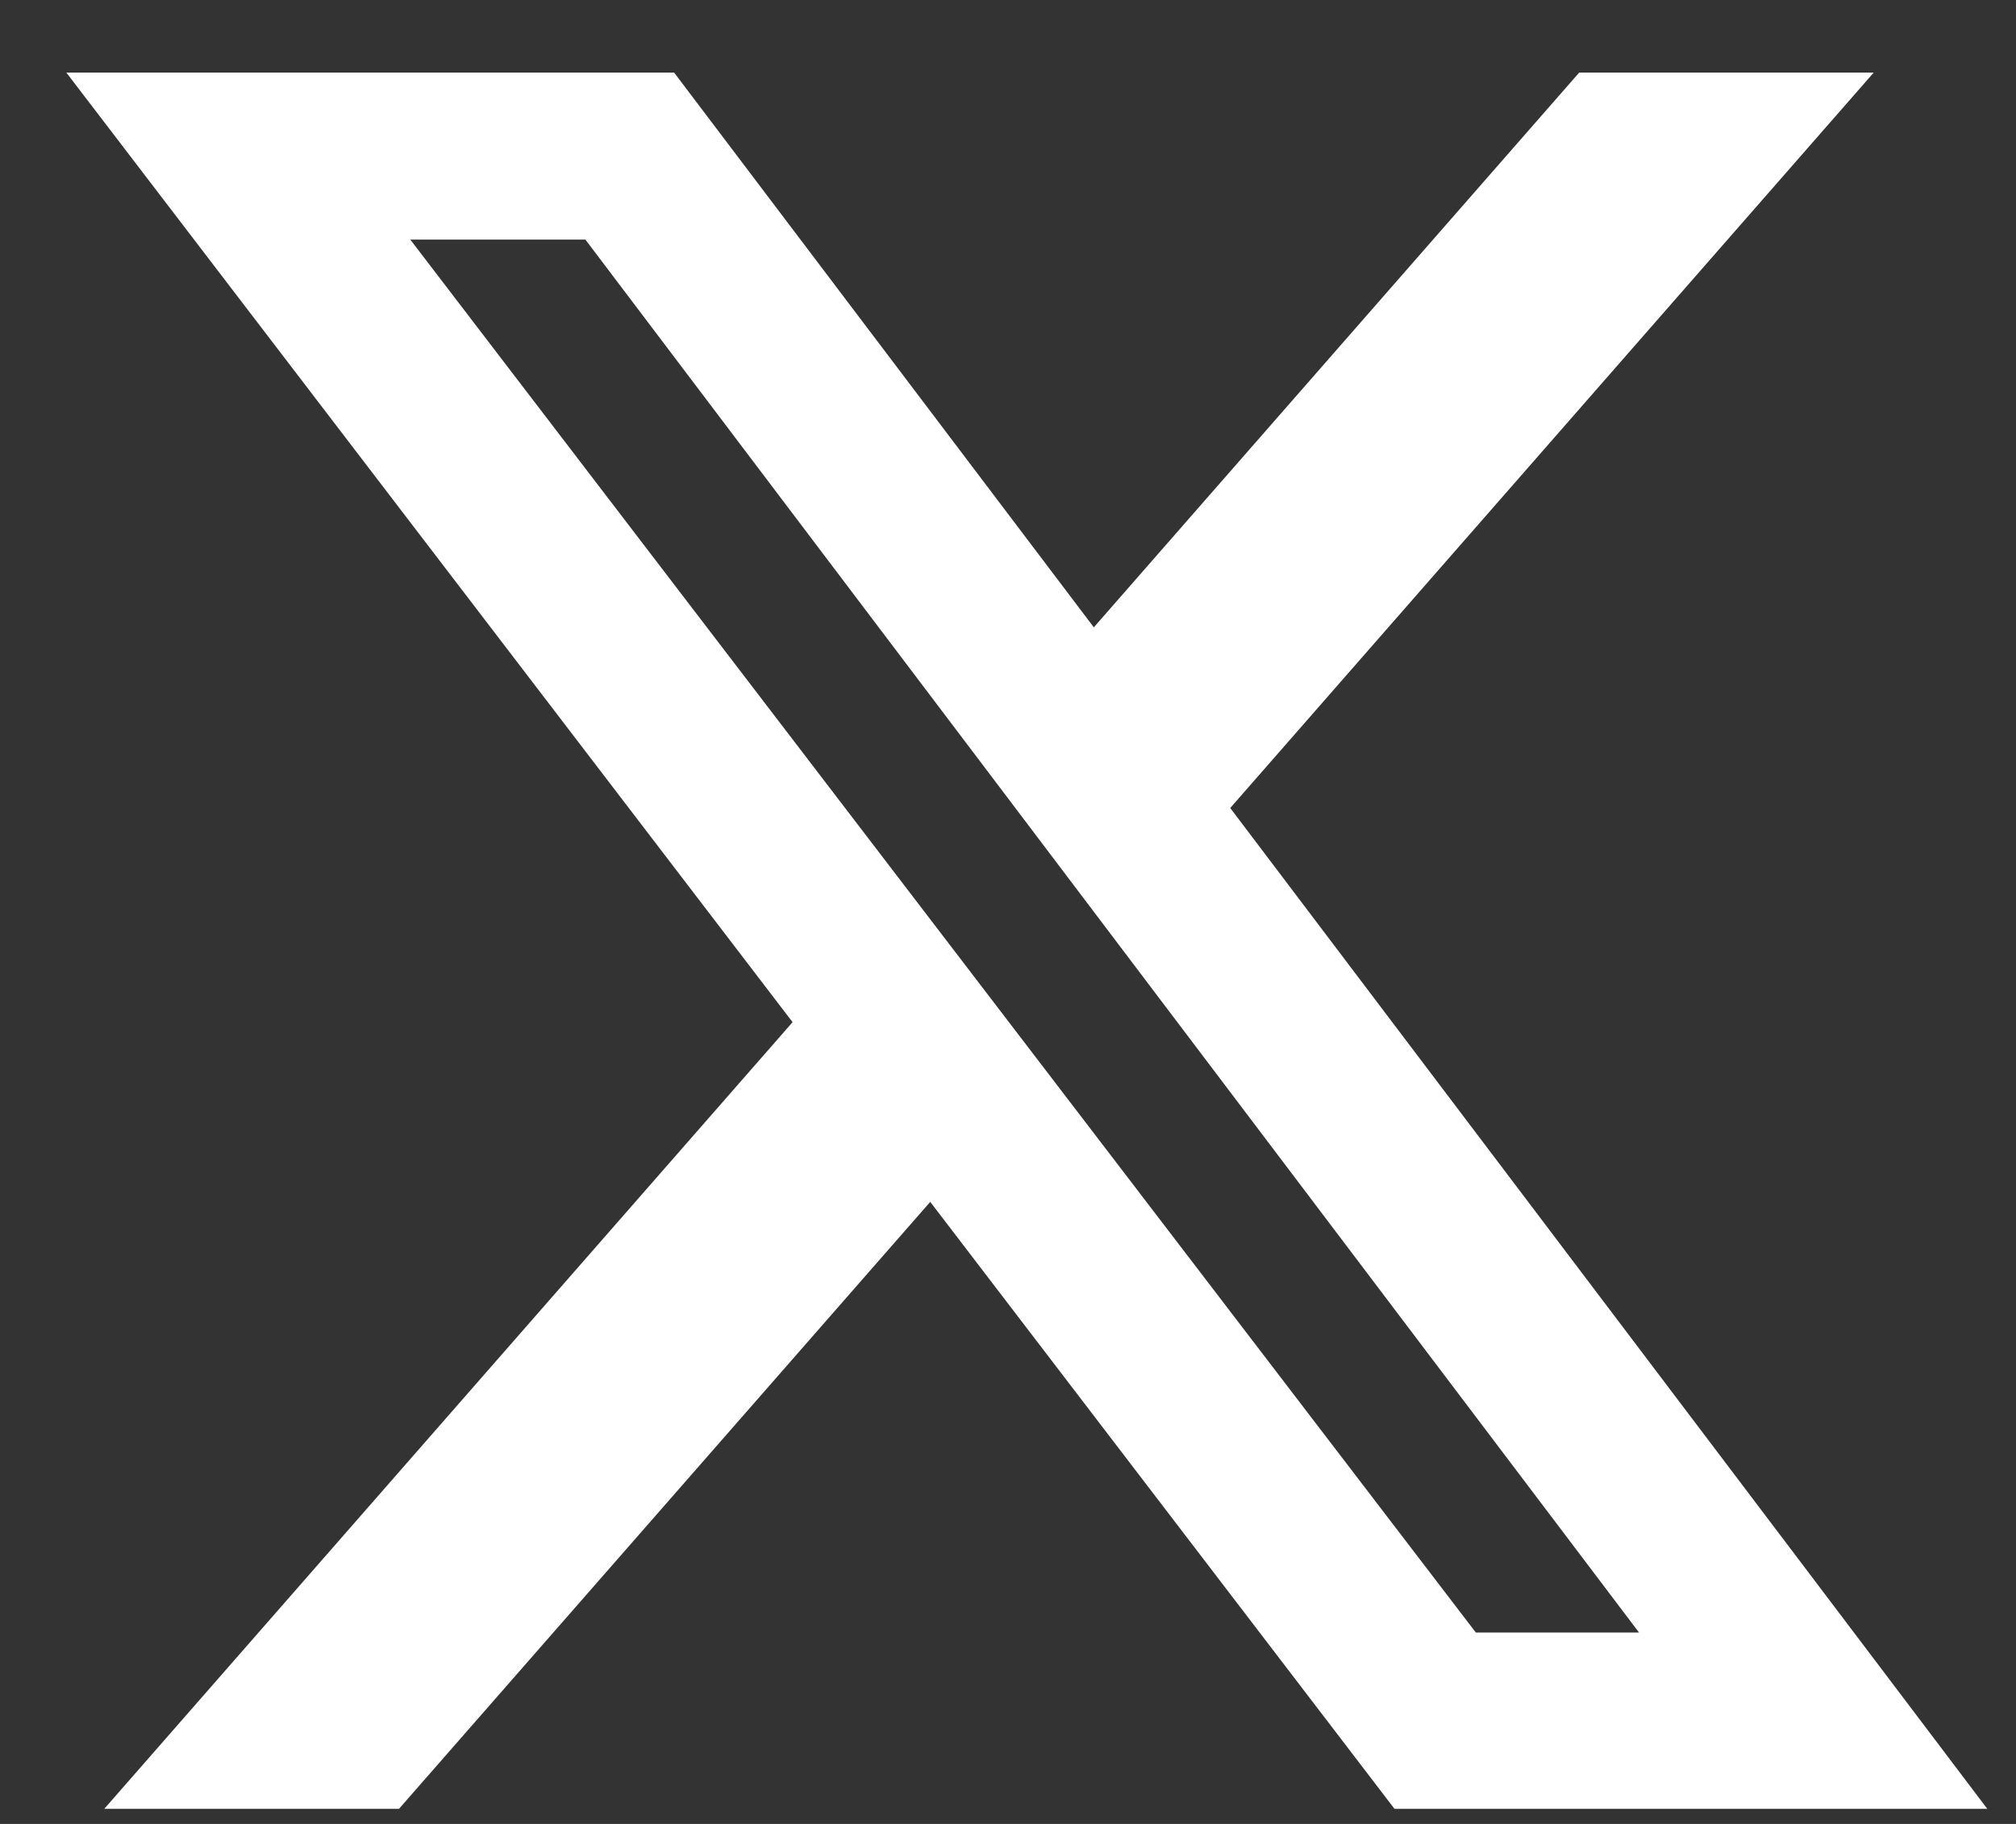
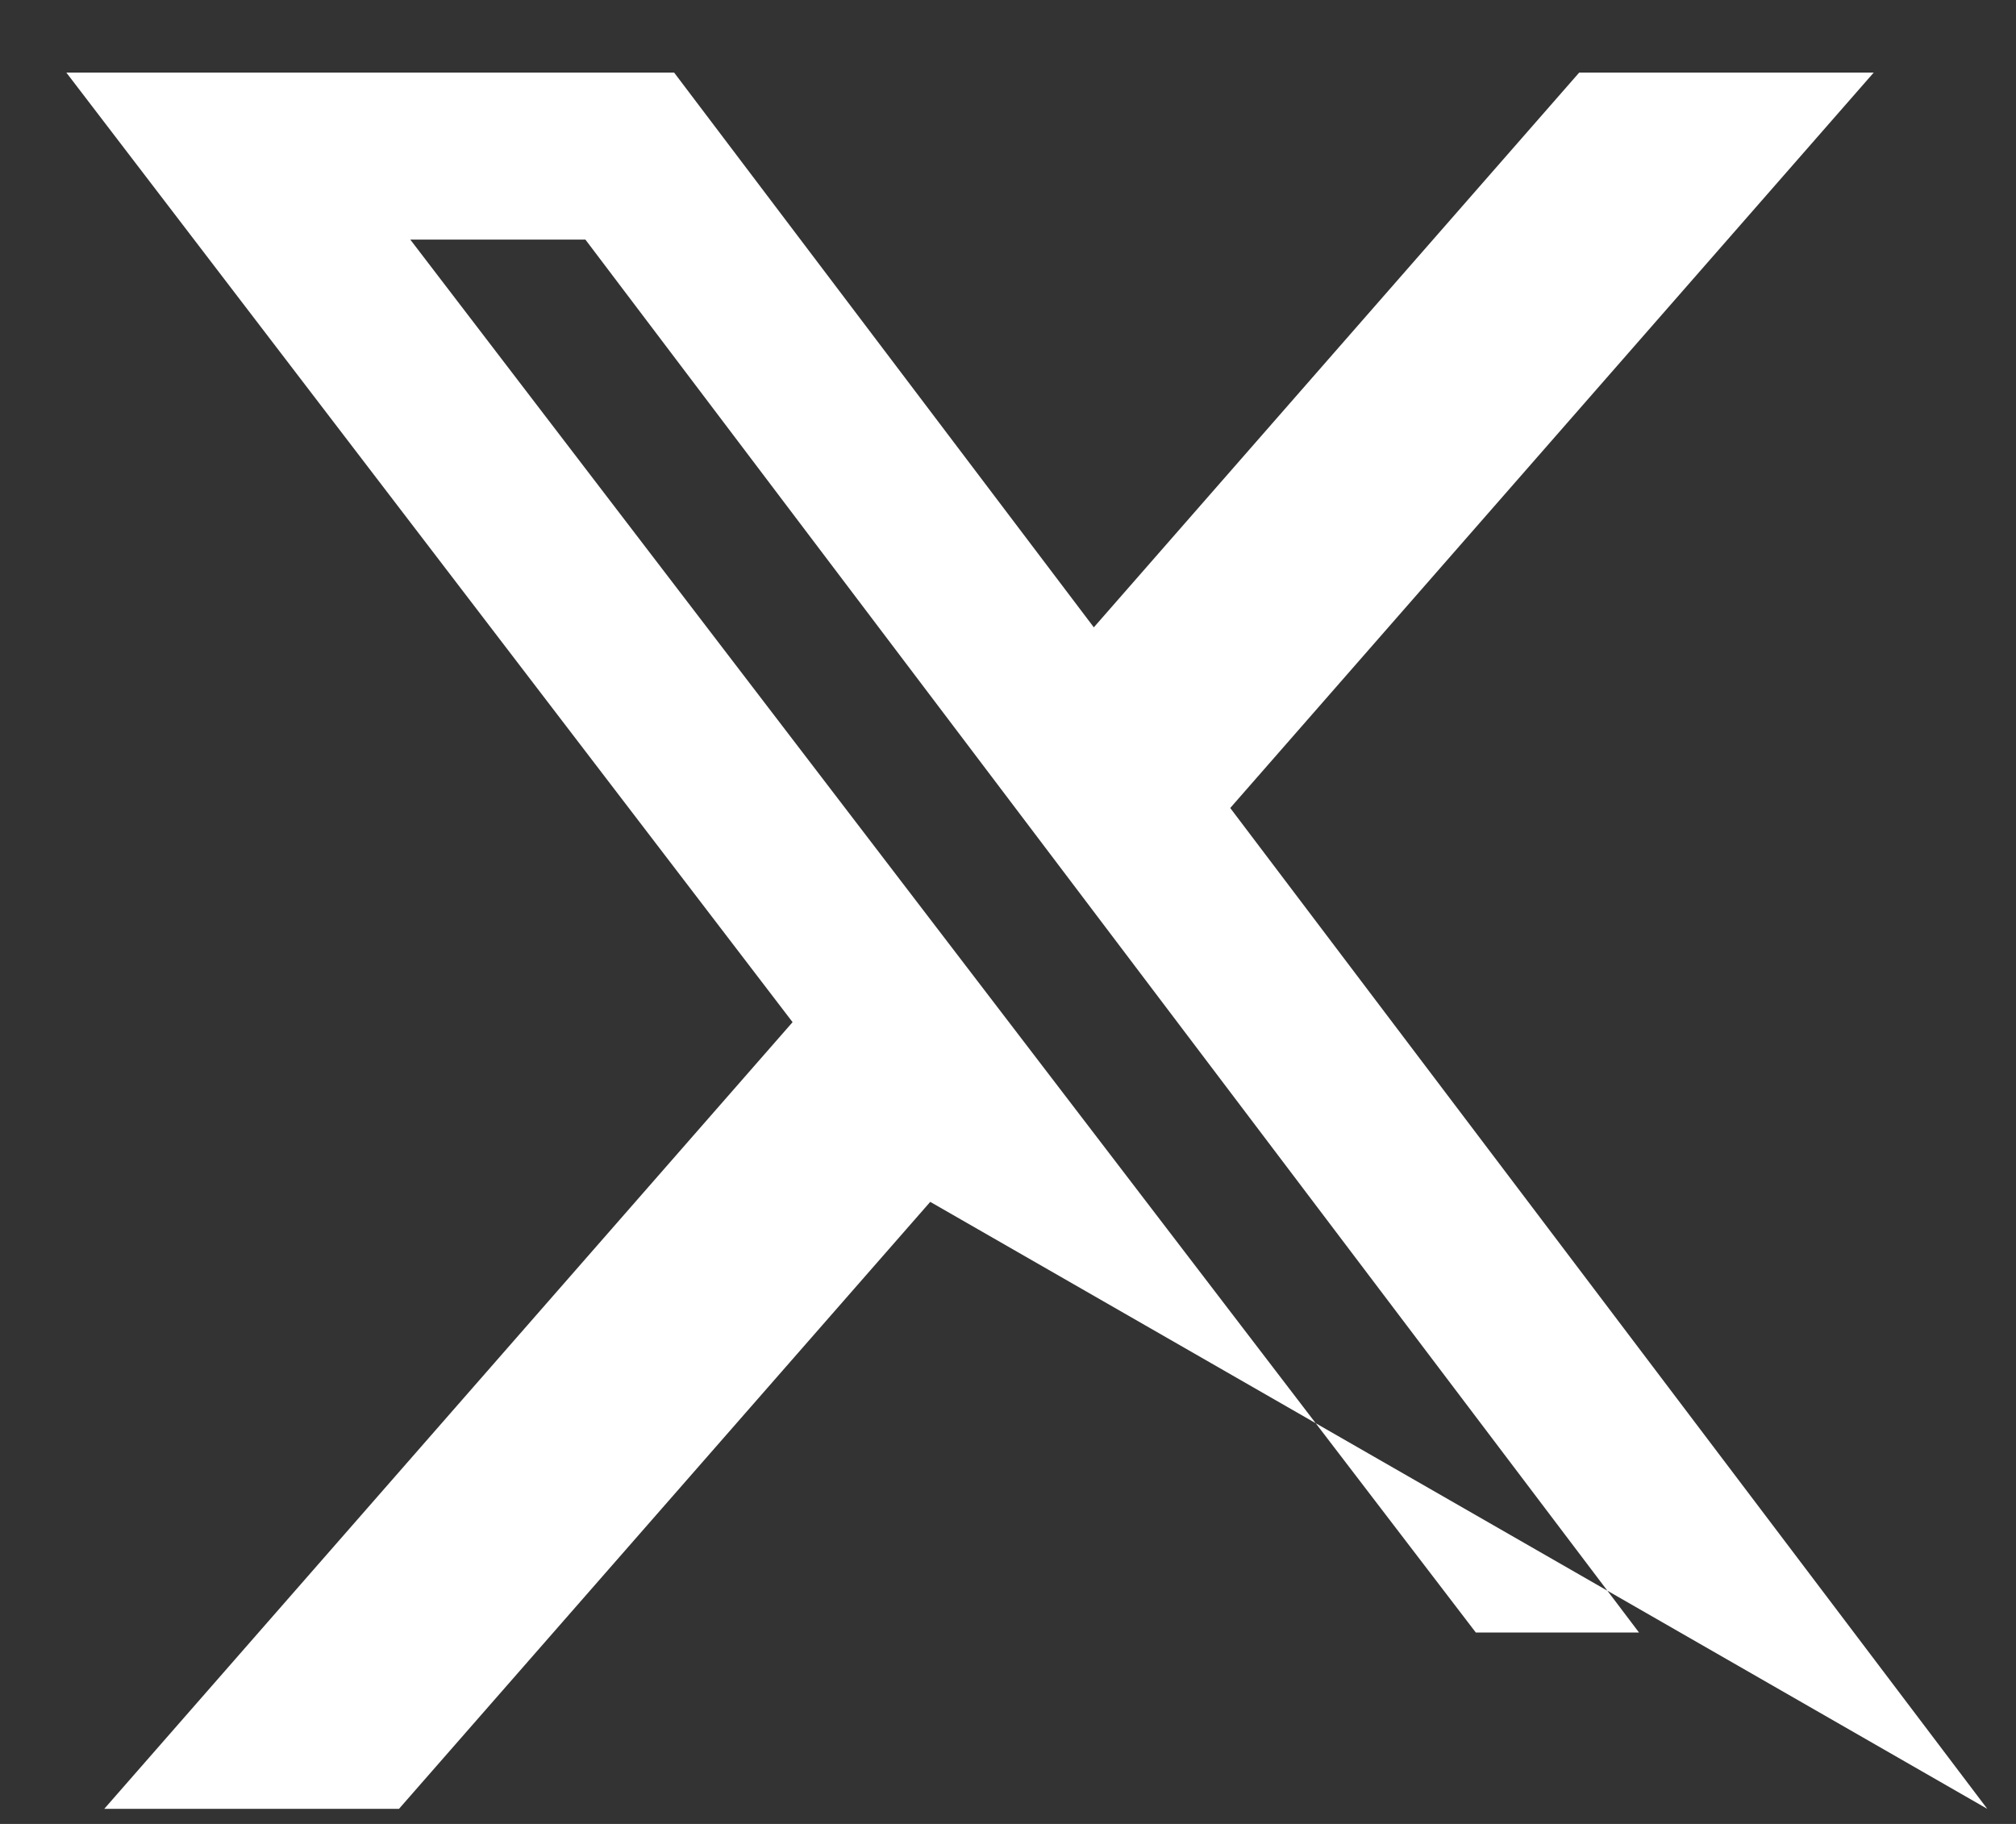
<svg xmlns="http://www.w3.org/2000/svg" width="21" height="19" viewBox="0 0 21 19" fill="none">
  <rect x="0" y="0" width="21" height="19" fill="#333333" stroke="none" />
-   <path d="M16.45 0.756H19.518L12.815 8.417L20.701 18.843H14.526L9.69 12.52L4.156 18.843H1.086L8.256 10.648L0.691 0.756H7.022L11.394 6.535L16.45 0.756ZM15.373 17.006H17.073L6.098 2.496H4.274L15.373 17.006Z" fill="white" />
+   <path d="M16.45 0.756H19.518L12.815 8.417L20.701 18.843L9.69 12.52L4.156 18.843H1.086L8.256 10.648L0.691 0.756H7.022L11.394 6.535L16.45 0.756ZM15.373 17.006H17.073L6.098 2.496H4.274L15.373 17.006Z" fill="white" />
</svg>